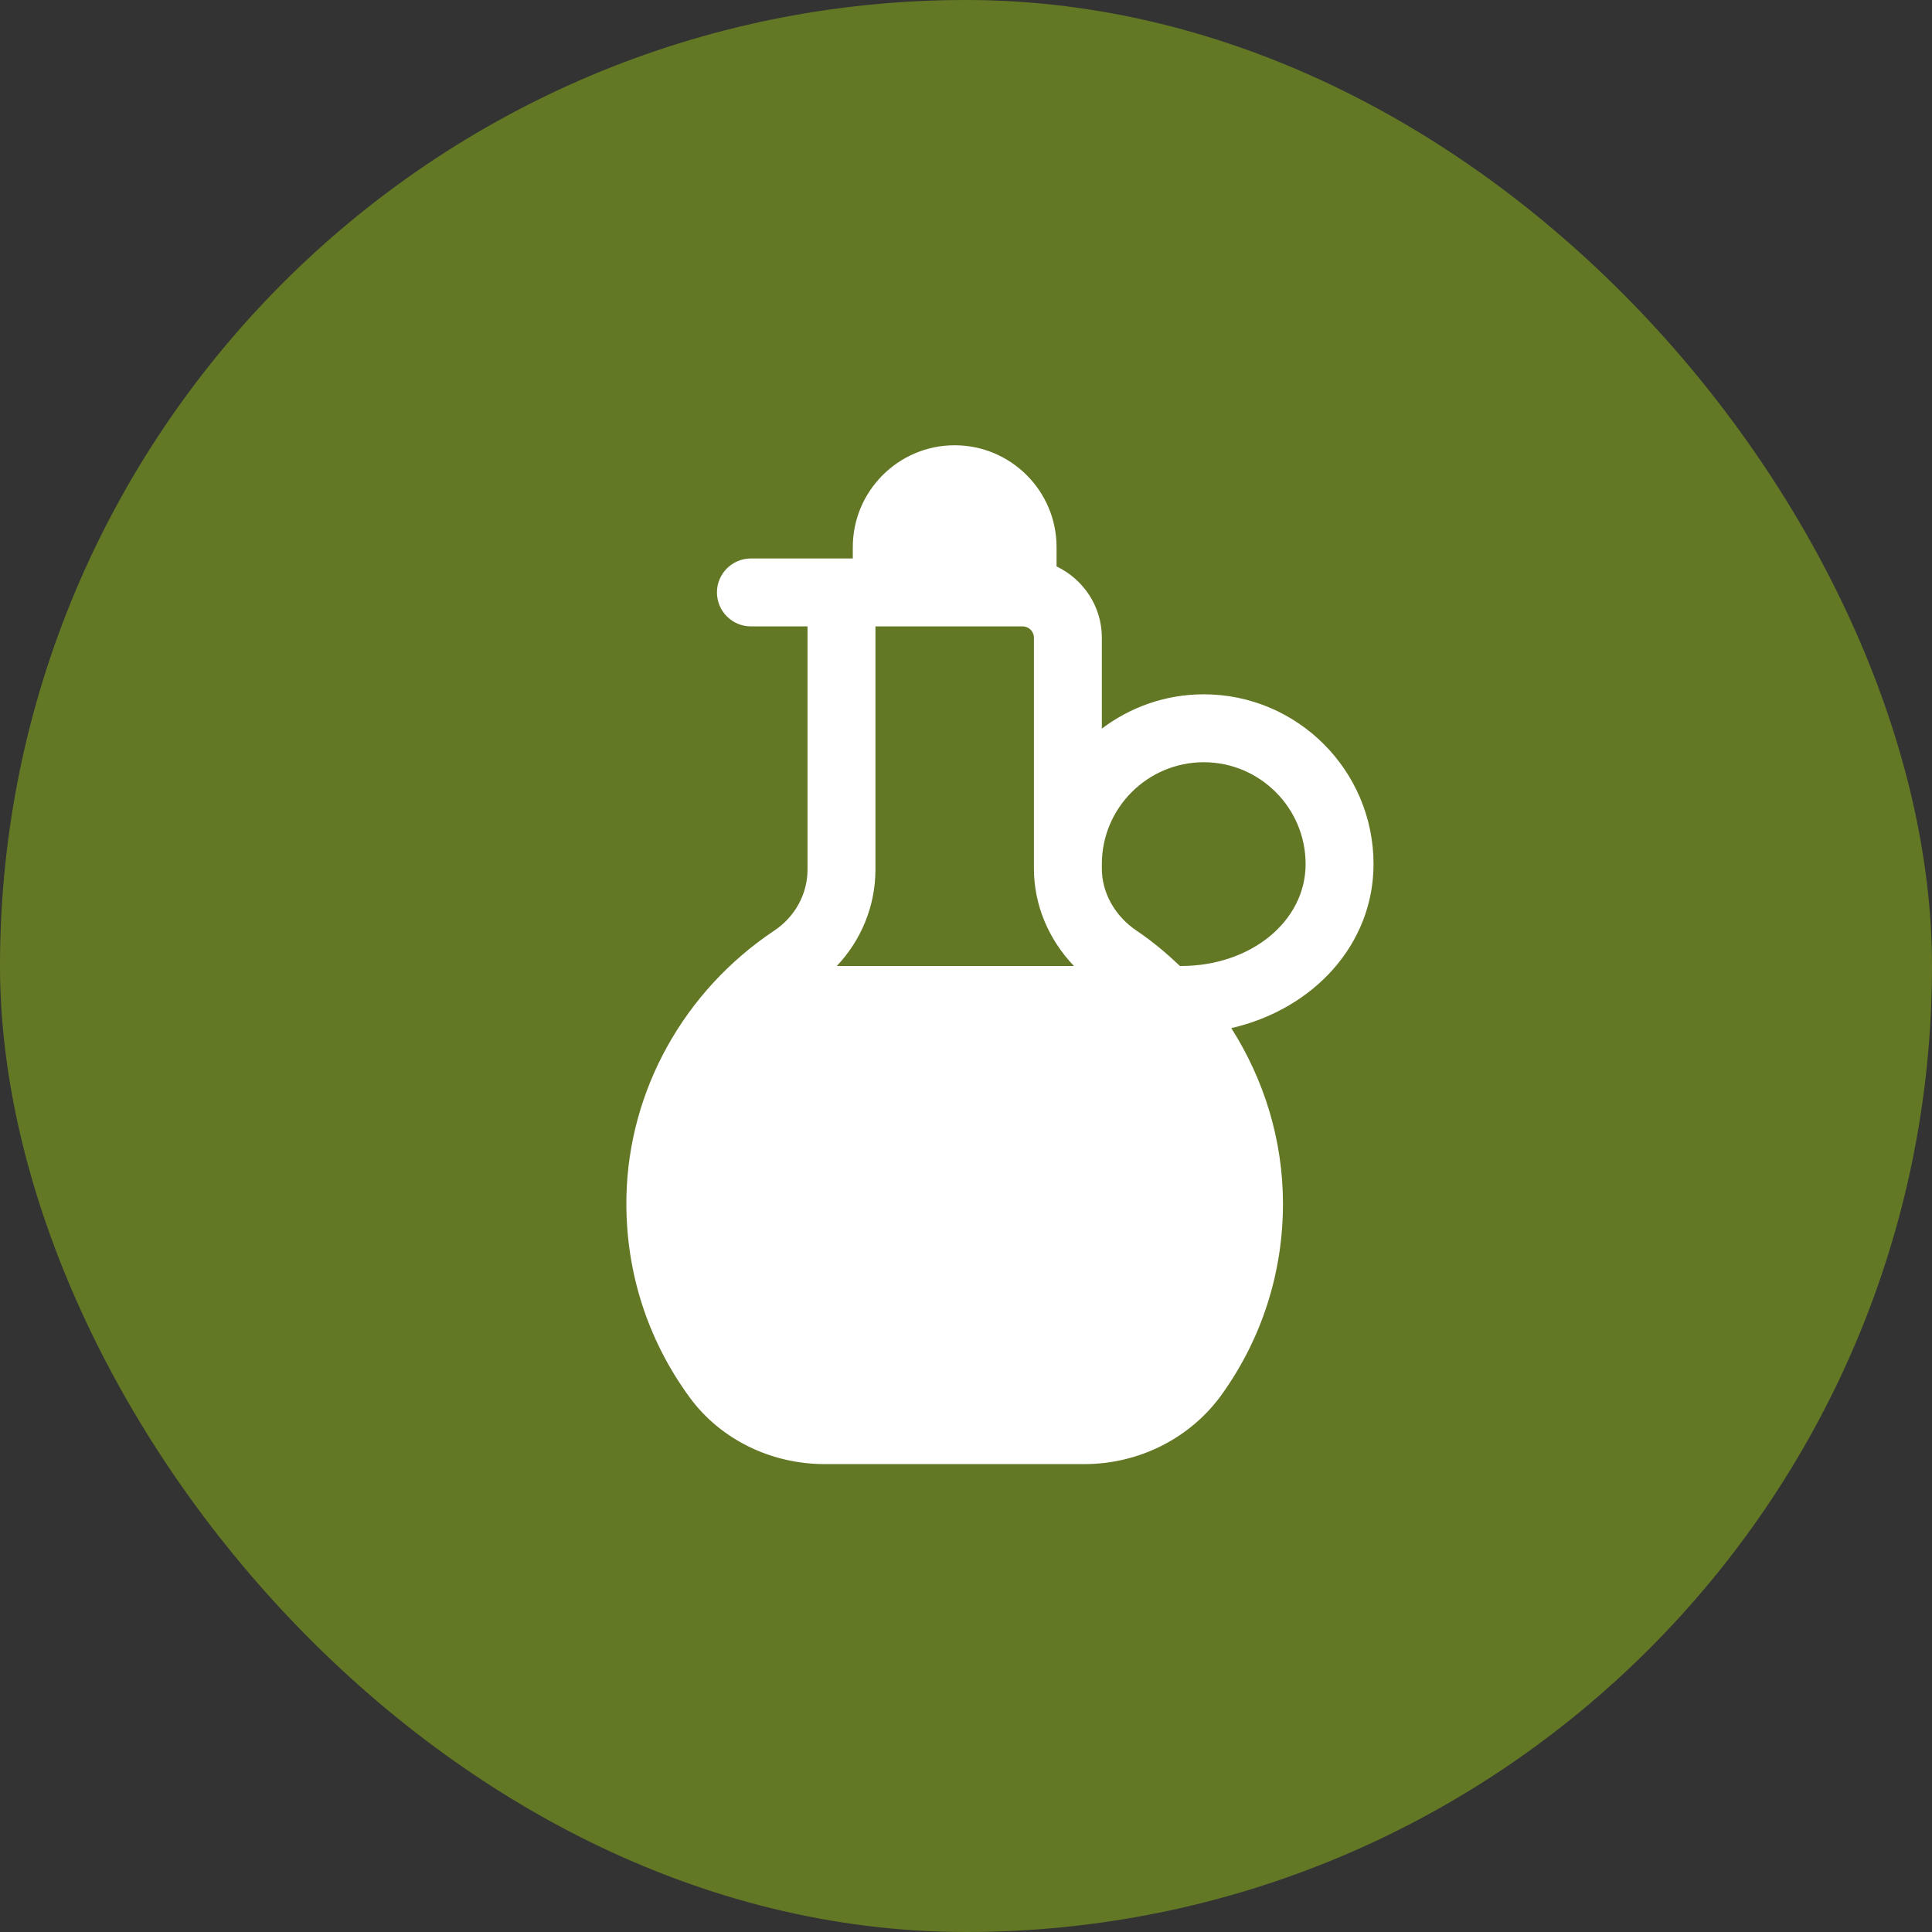
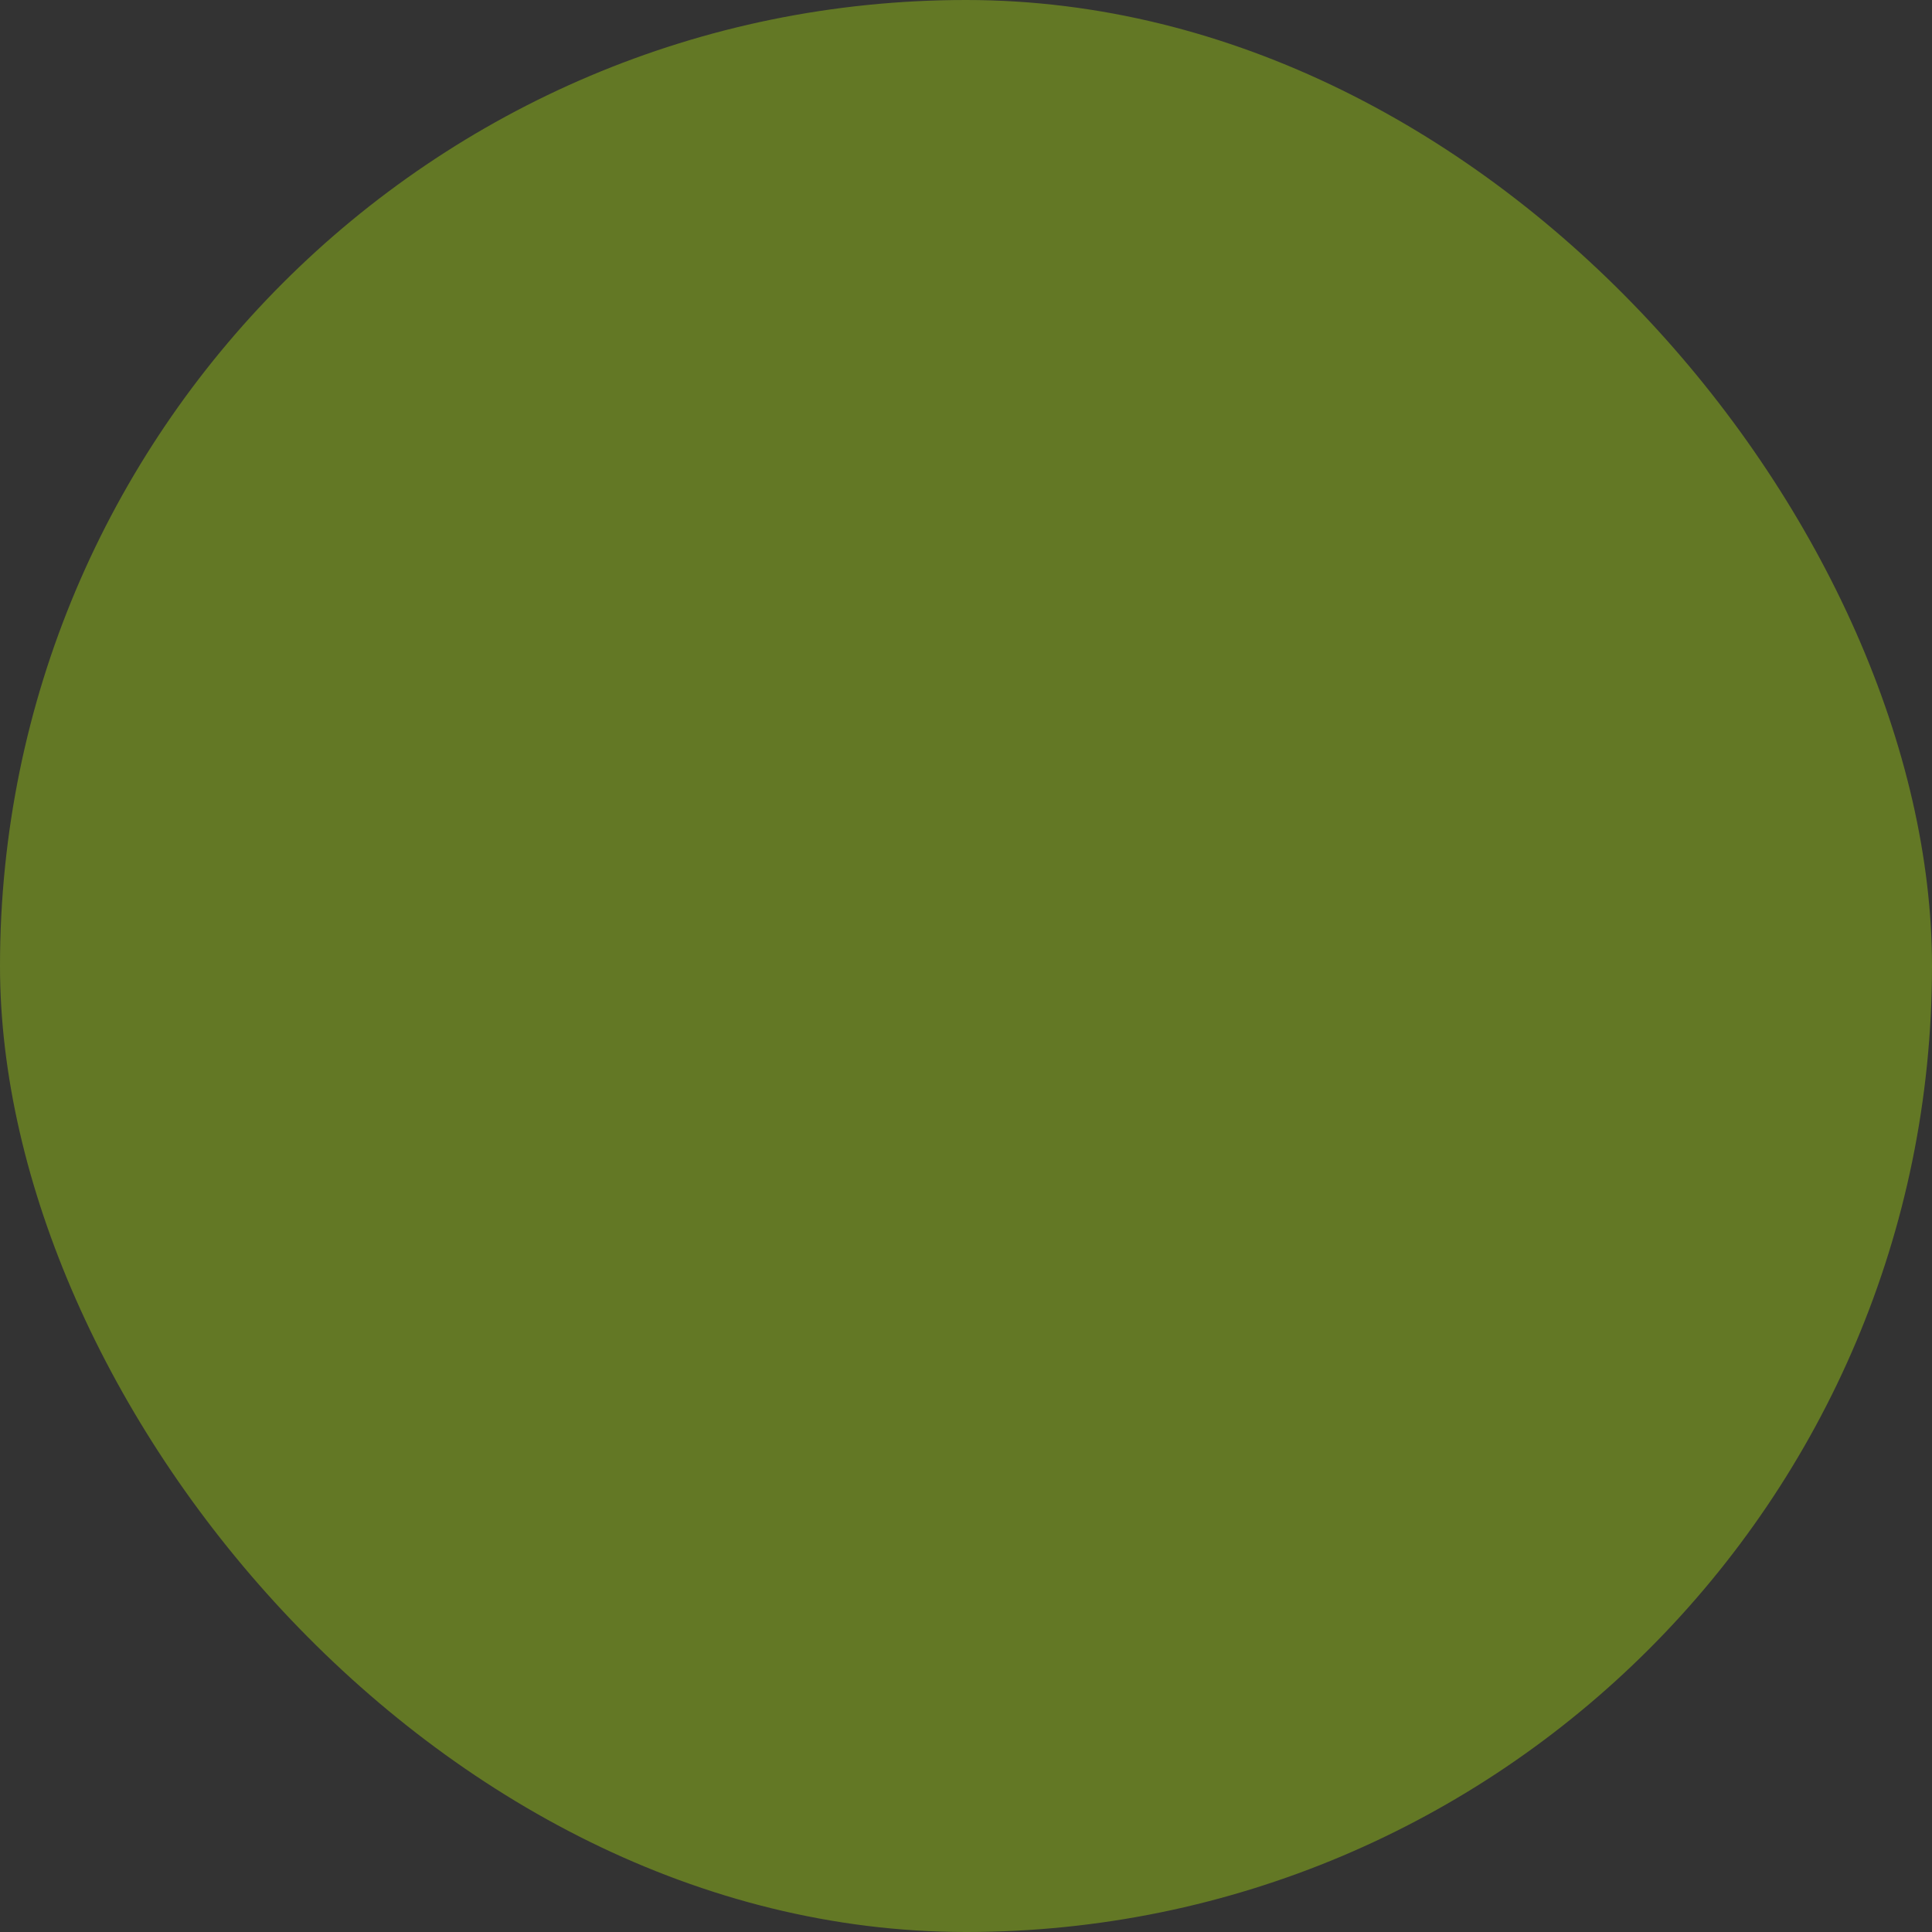
<svg xmlns="http://www.w3.org/2000/svg" width="32" height="32" viewBox="0 0 32 32" fill="none">
  <rect x="0" y="0" width="32" height="32" fill="#333333" stroke="none" />
  <rect width="32" height="32" rx="16" fill="#637825" />
-   <path d="M22.75 14.312C22.75 12.761 21.488 11.5 19.938 11.5C19.304 11.5 18.721 11.713 18.25 12.068V10.562C18.25 10.041 17.942 9.593 17.5 9.382V9.062C17.5 8.132 16.743 7.375 15.812 7.375C14.882 7.375 14.125 8.132 14.125 9.062V9.25H13.938H12.438C12.127 9.25 11.875 9.502 11.875 9.812C11.875 10.123 12.127 10.375 12.438 10.375H13.375V14.404C13.375 14.806 13.169 15.184 12.824 15.414C11.331 16.41 10.415 18.055 10.376 19.813C10.35 21.022 10.712 22.175 11.424 23.147C11.93 23.837 12.765 24.25 13.658 24.25H17.963C18.873 24.25 19.726 23.815 20.244 23.087C20.902 22.164 21.25 21.075 21.25 19.938C21.25 18.889 20.94 17.887 20.394 17.029C21.765 16.713 22.75 15.634 22.75 14.312ZM14.688 10.375H16.938C17.041 10.375 17.125 10.459 17.125 10.562V14.386C17.125 14.987 17.367 15.56 17.788 16H13.86C14.266 15.57 14.5 15.003 14.5 14.404V10.375H14.688ZM19.562 16H19.544C19.324 15.791 19.091 15.594 18.834 15.421C18.468 15.177 18.25 14.79 18.25 14.386V14.312C18.25 13.382 19.007 12.625 19.938 12.625C20.868 12.625 21.625 13.382 21.625 14.312C21.625 15.259 20.719 16 19.562 16Z" fill="white" />
</svg>